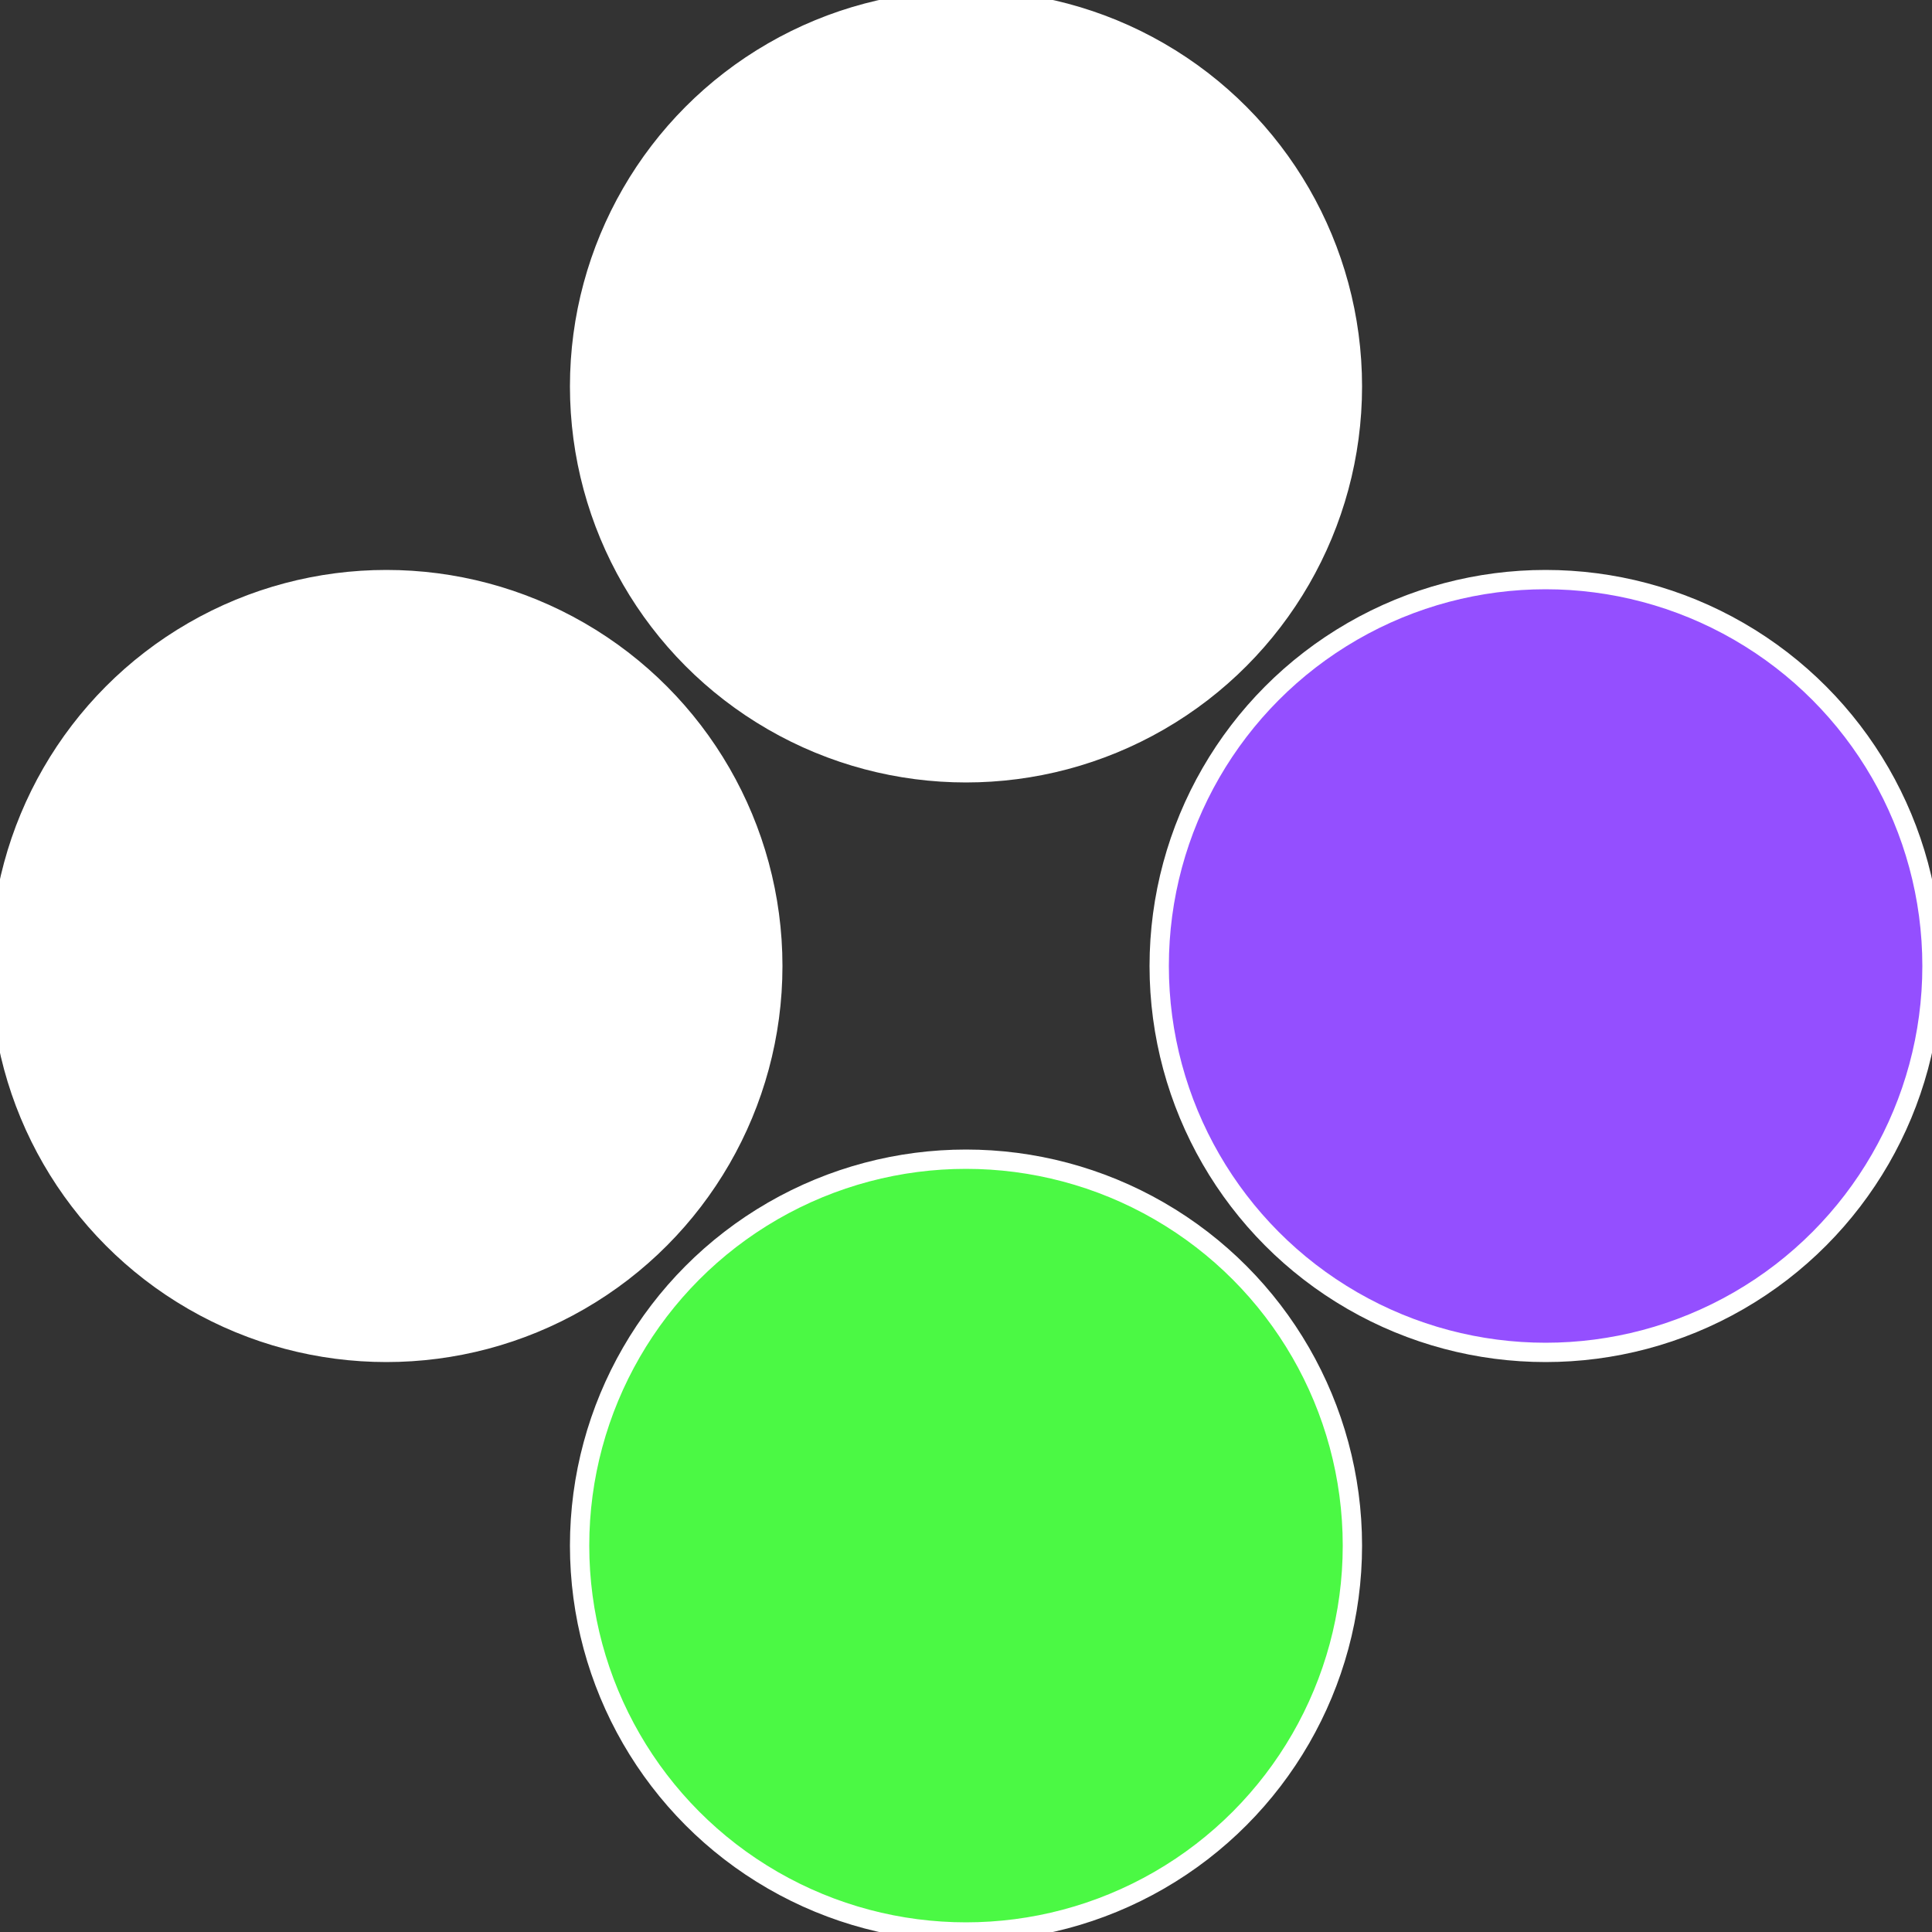
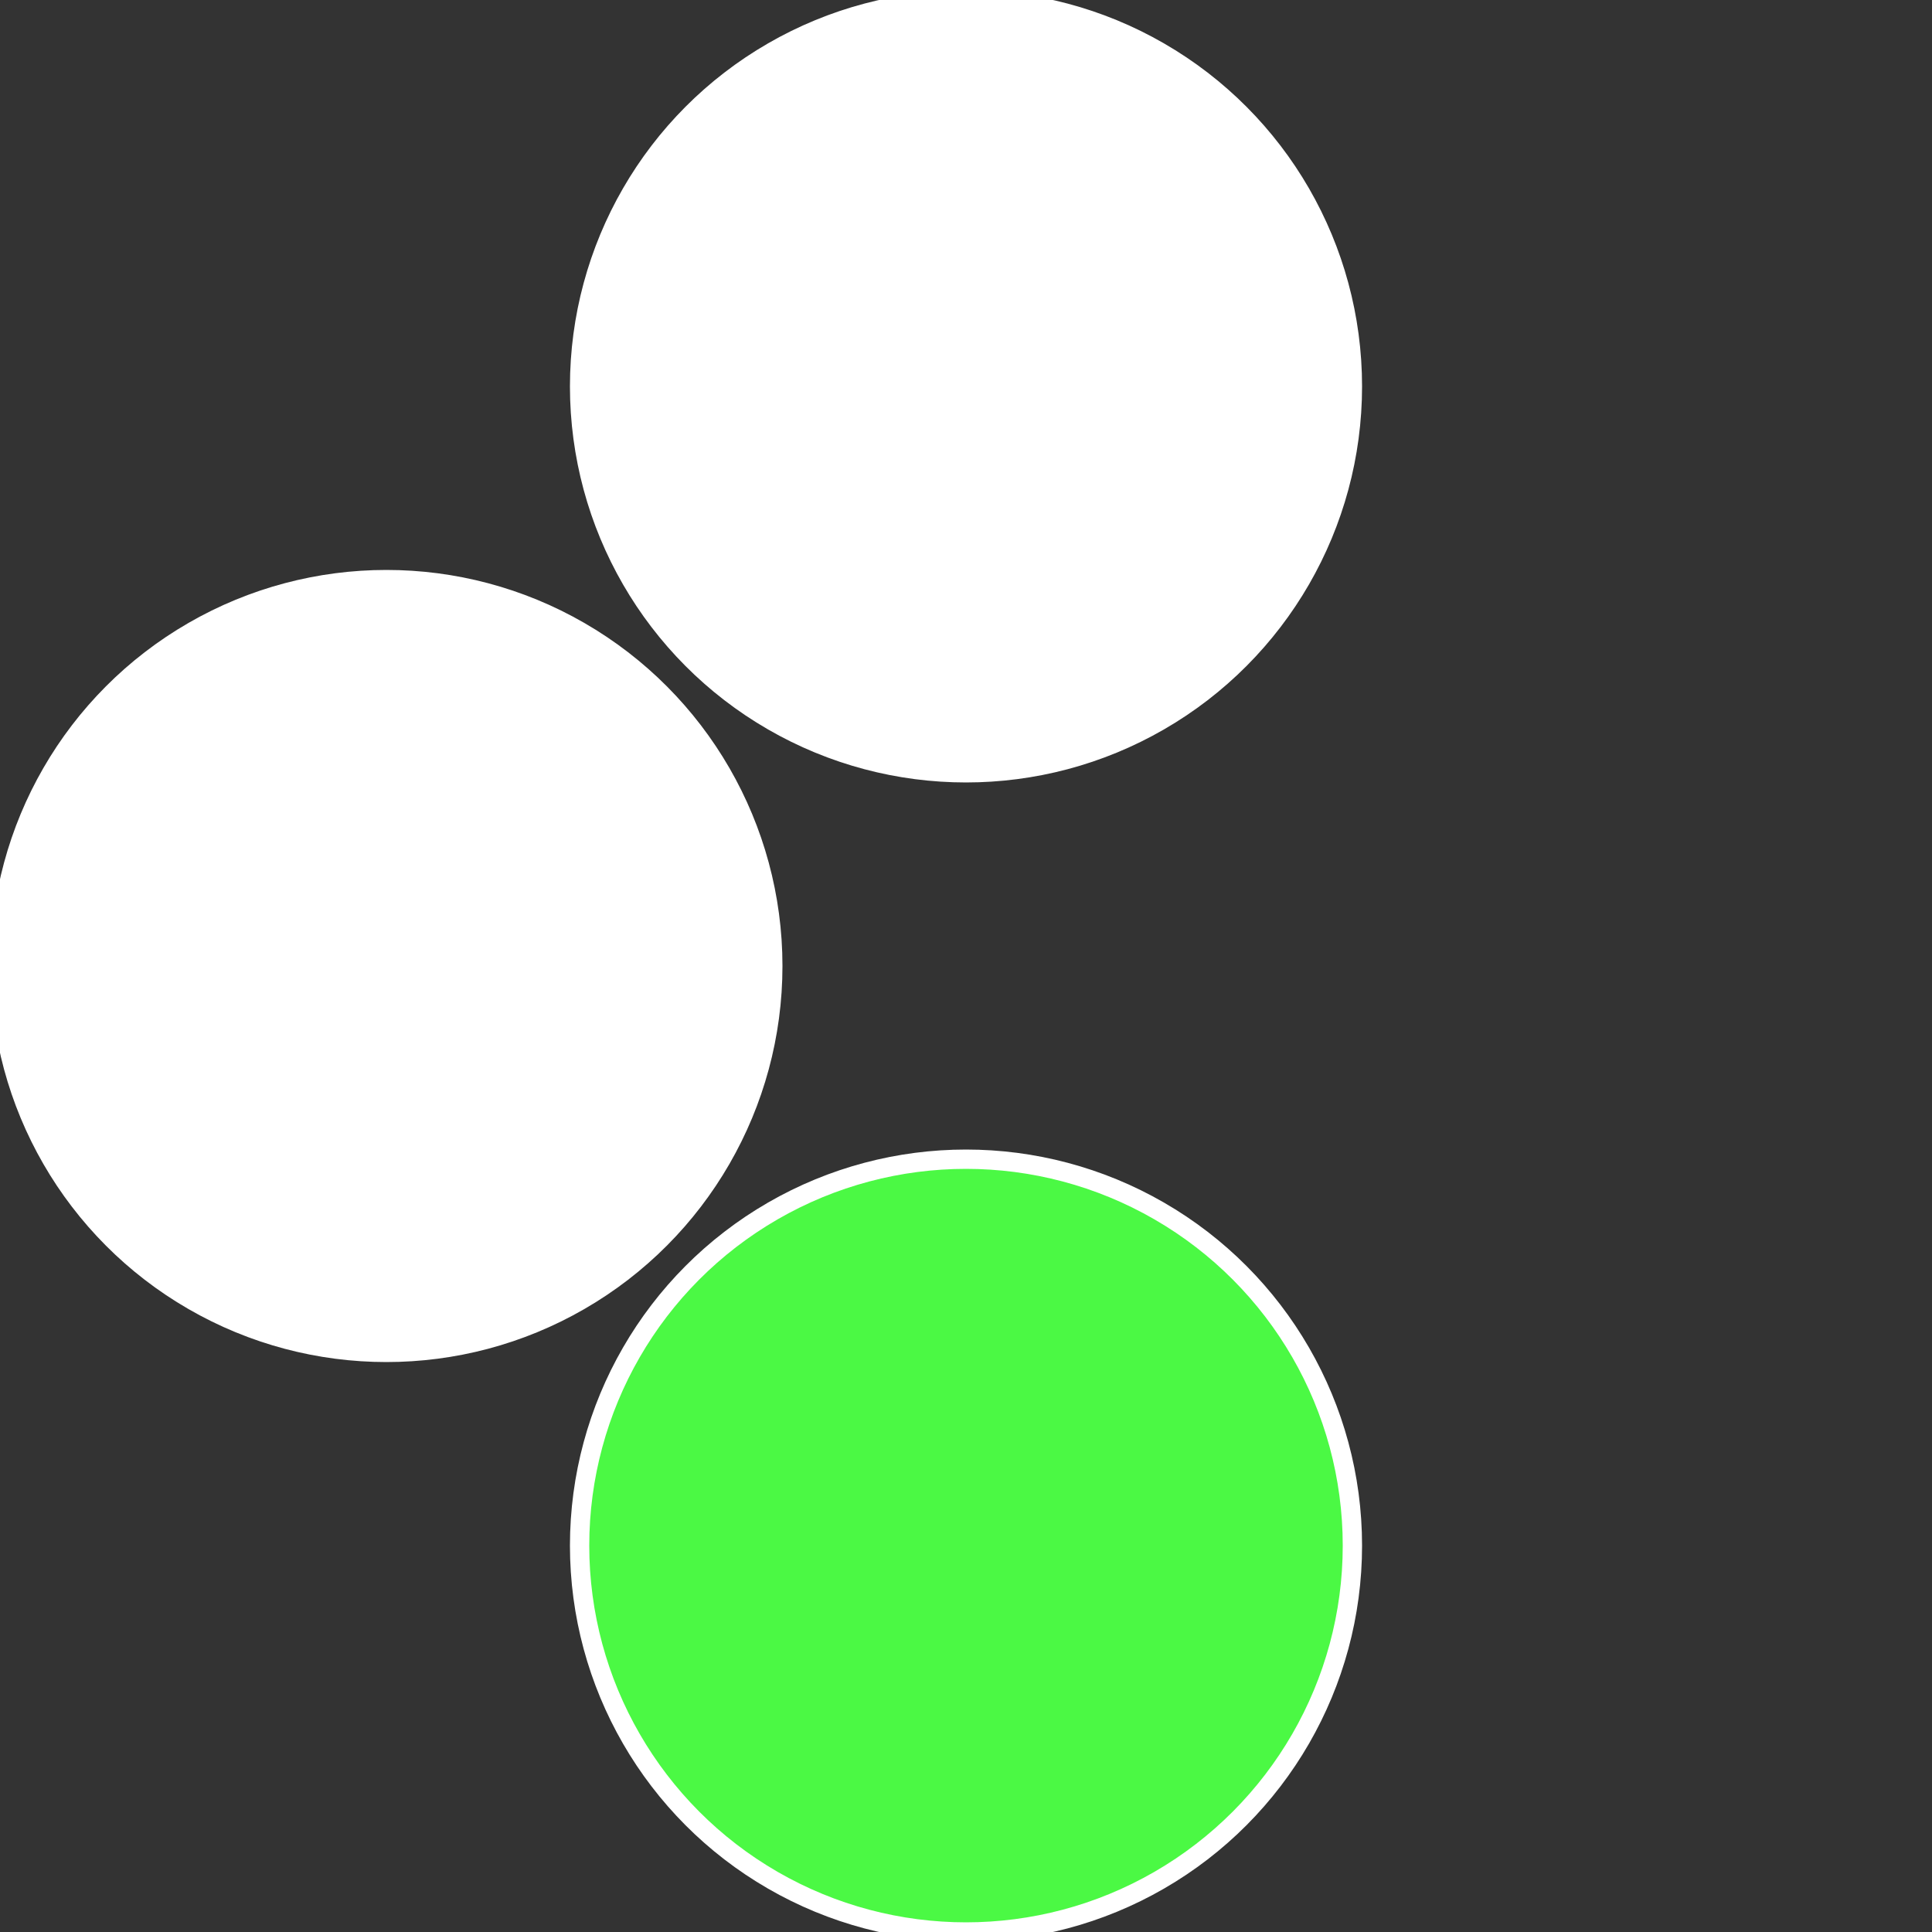
<svg xmlns="http://www.w3.org/2000/svg" width="500" height="500" viewBox="-1 -1 2 2">
  <rect x="-1" y="-1" width="2" height="2" fill="#333333" stroke="none" />
-   <circle cx="0.6" cy="0" r="0.4" fill="#944fffffffffffff852fffffffffffffc46" stroke="#fff" stroke-width="1%" />
  <circle cx="3.6739403974421E-17" cy="0.6" r="0.4" fill="#4bf944fffffffffffff852" stroke="#fff" stroke-width="1%" />
  <circle cx="-0.6" cy="7.3478807948841E-17" r="0.4" fill="#fffffffffffff852944550" stroke="#fff" stroke-width="1%" />
  <circle cx="-1.1021821192326E-16" cy="-0.6" r="0.4" fill="#fffffffffffffcd7fffffffffffff852944" stroke="#fff" stroke-width="1%" />
</svg>